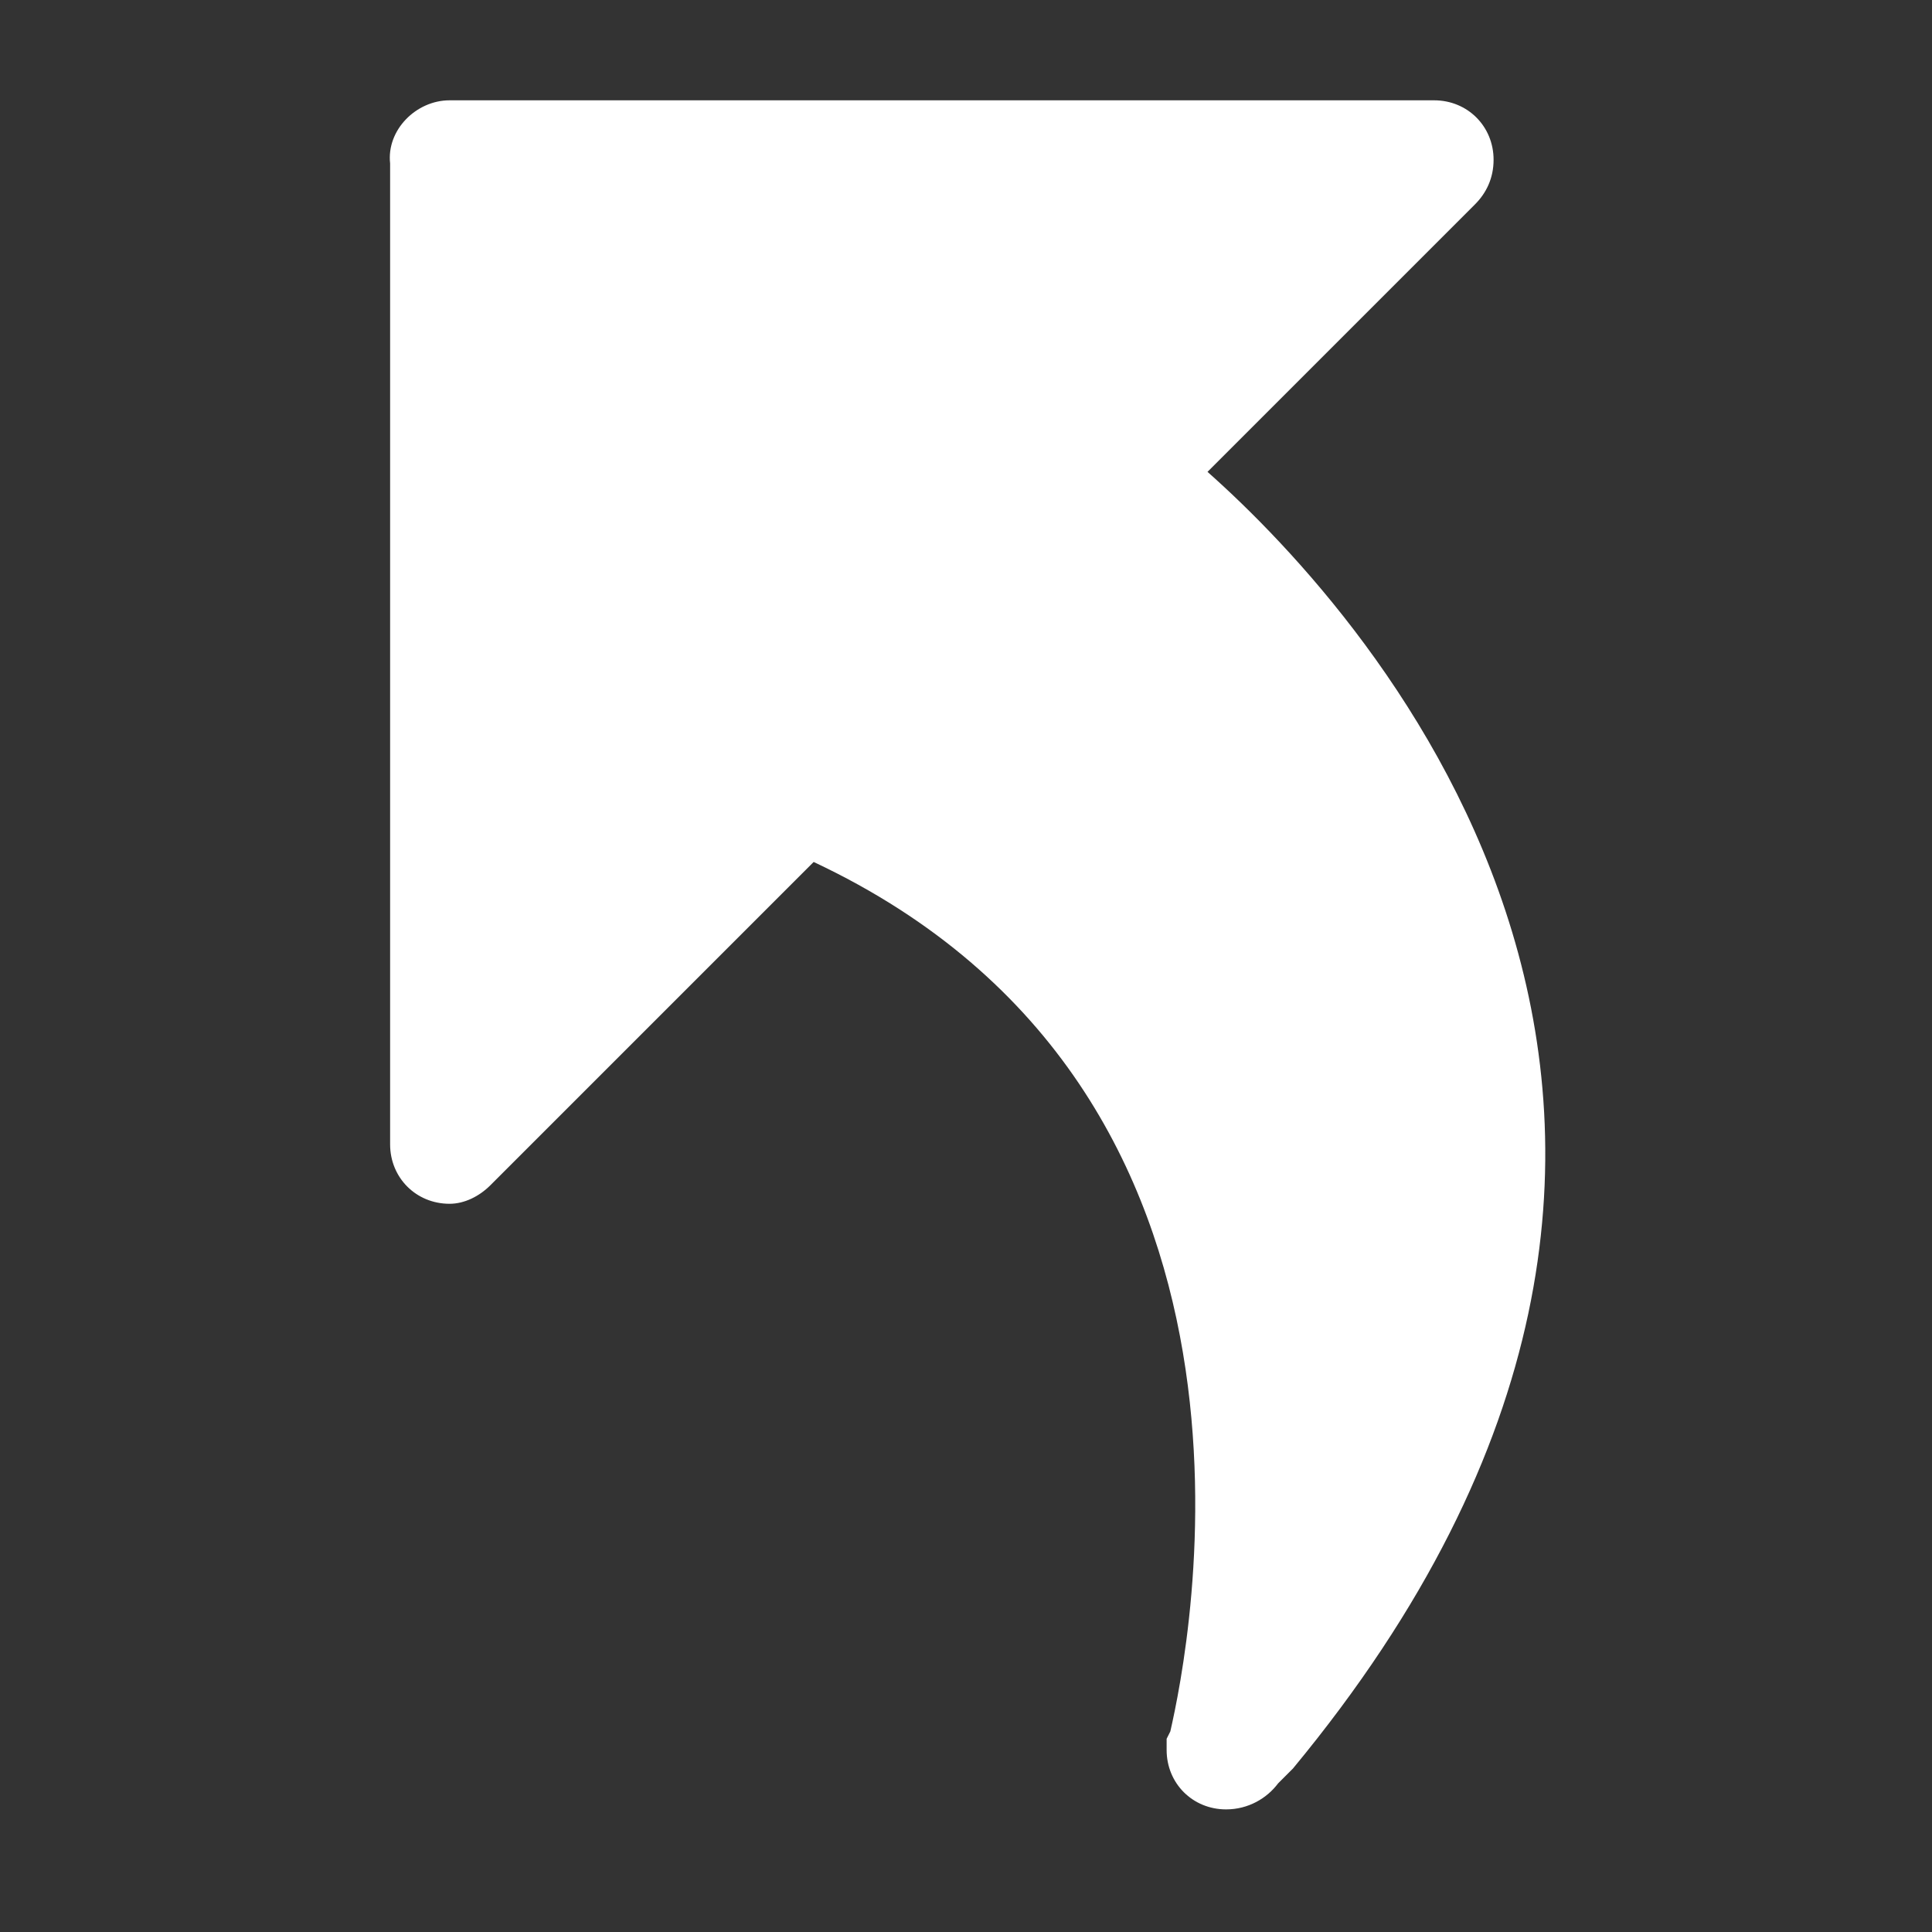
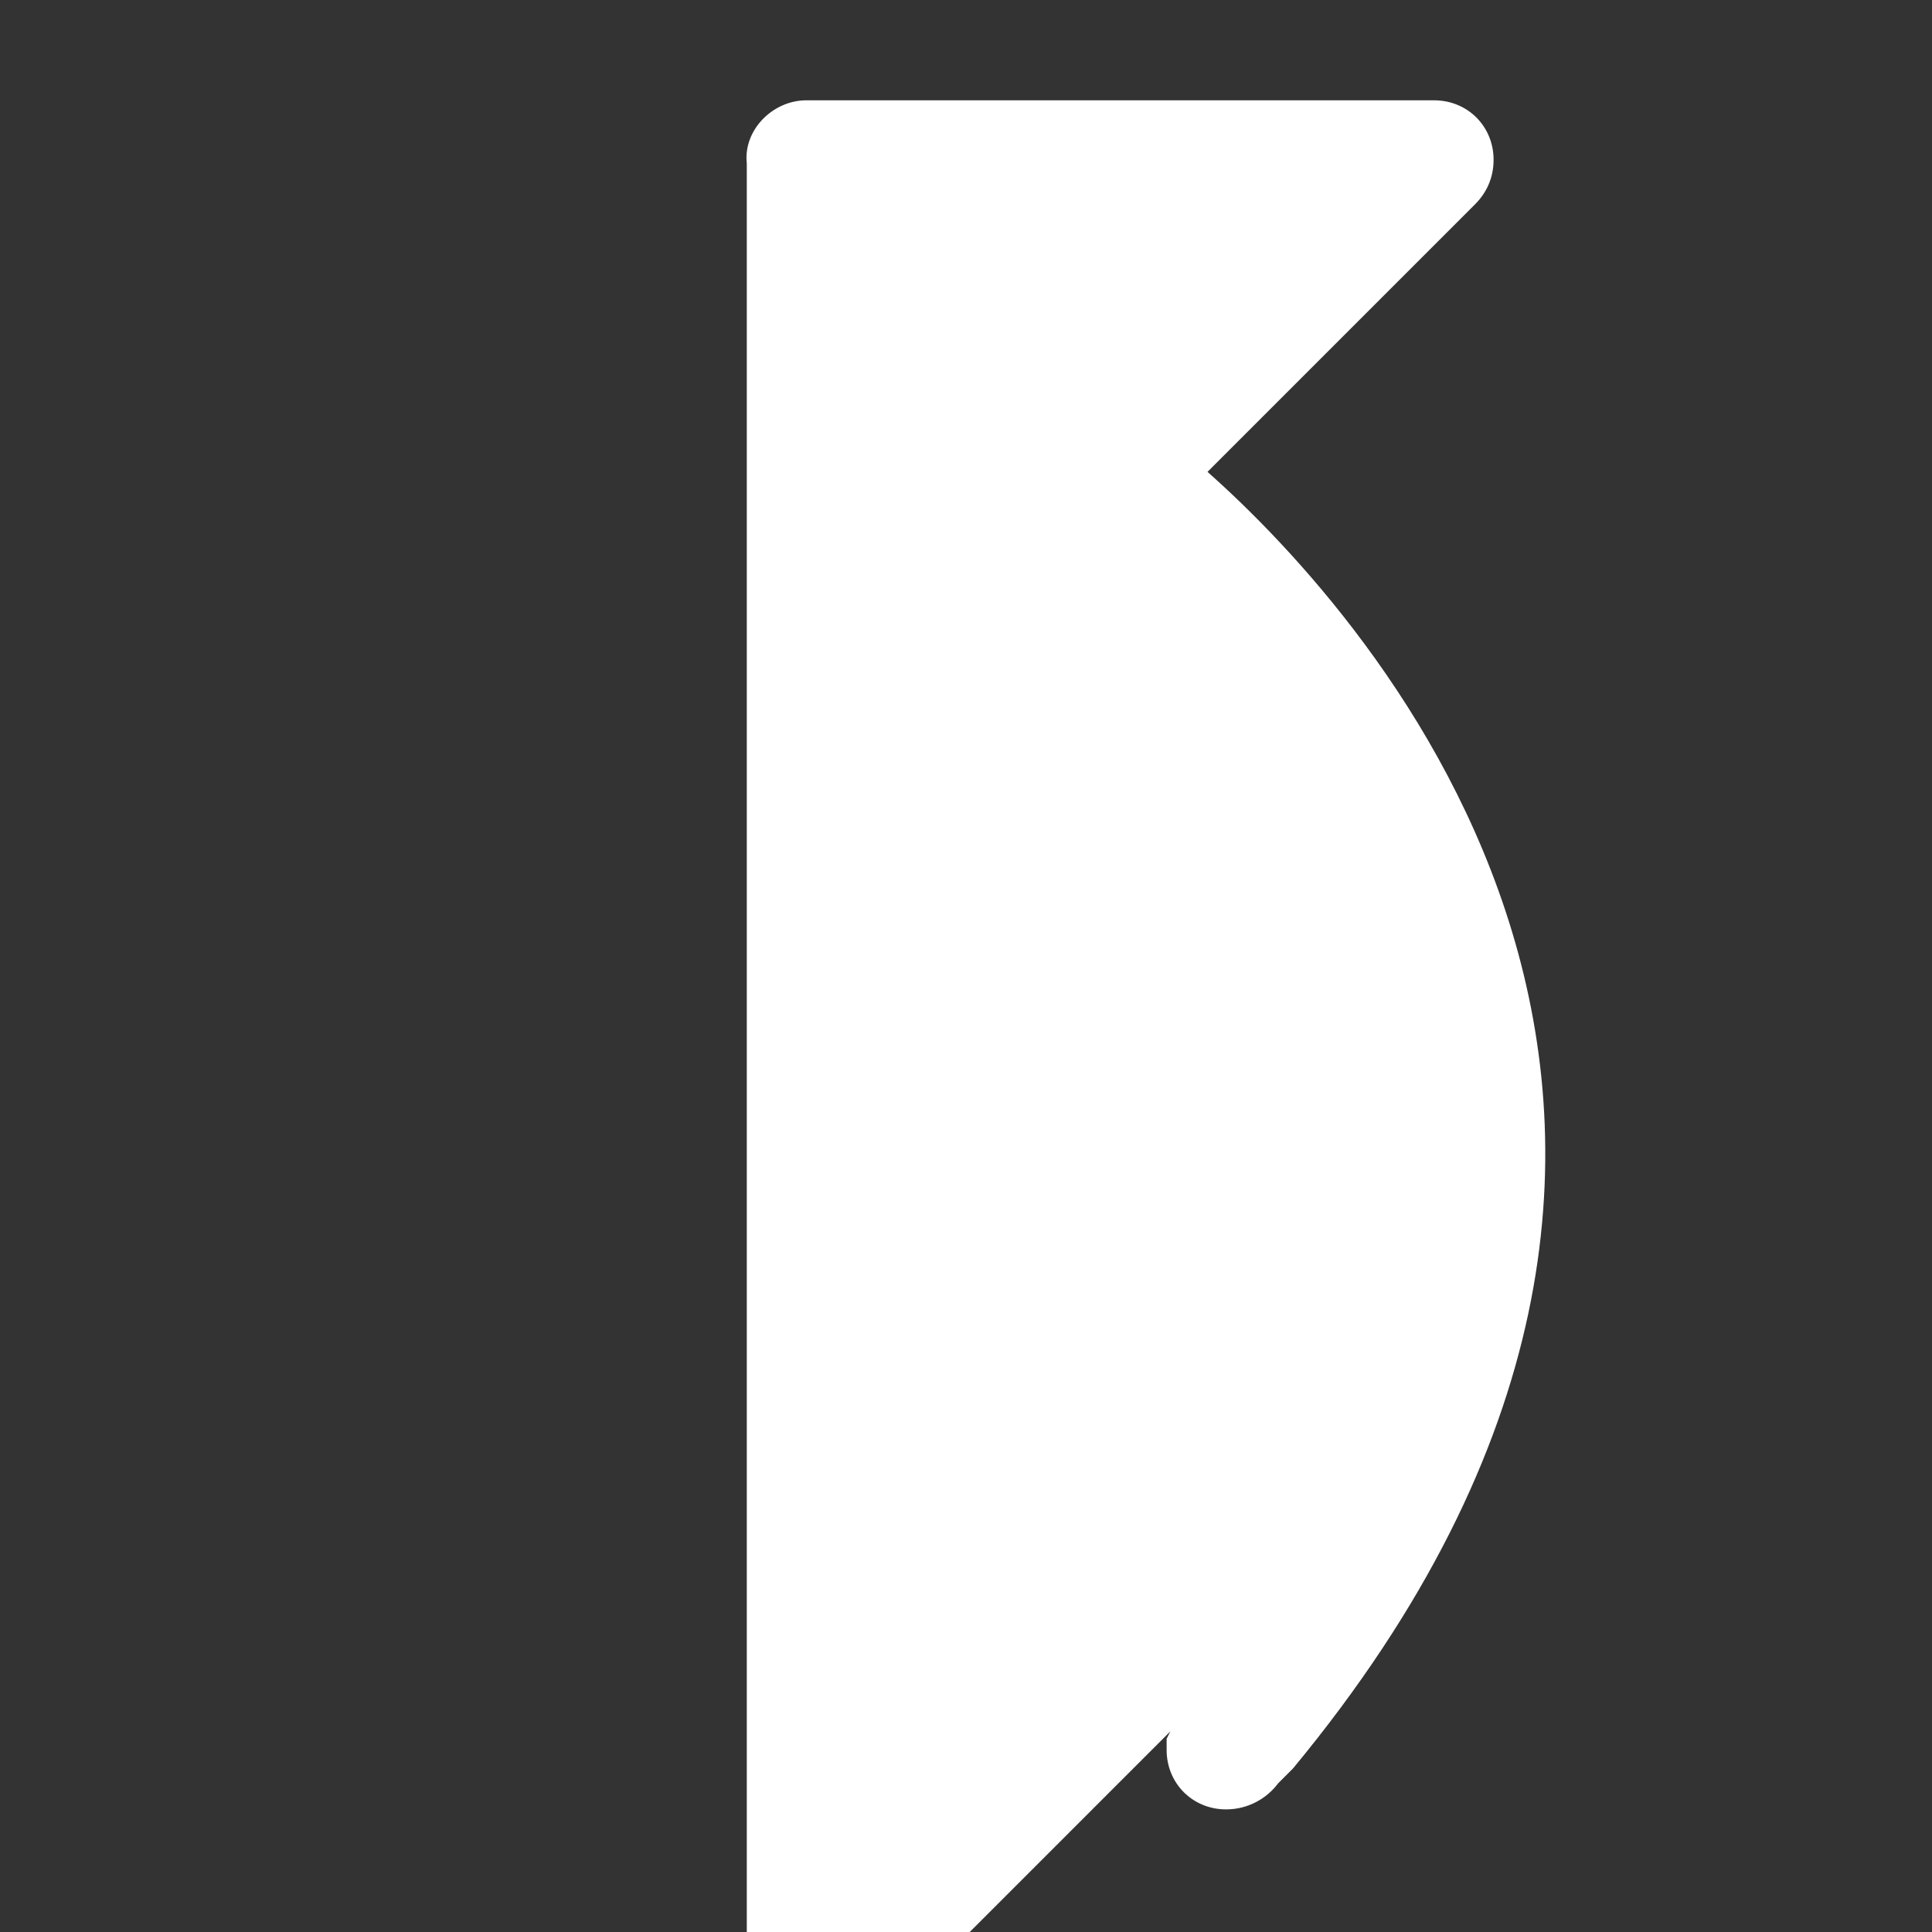
<svg xmlns="http://www.w3.org/2000/svg" height="52" width="52" viewBox="0 0 520 520" fill="#fff">
  <rect x="0" y="0" width="520" height="520" fill="#333333" stroke="none" />
-   <path d="M121 27h265c9 0 16 7 16 16 0 5-2 9-5 12l-72 72c44 39 167 175 23 349l-2 2-2 2c-3 4-8 7-14 7-9 0-16-7-16-16v-3l1-2c5-22 36-172-96-234l-87 87c-3 3-7 5-11 5-9 0-16-7-16-16V44c-1-9 7-17 16-17z" />
+   <path d="M121 27h265c9 0 16 7 16 16 0 5-2 9-5 12l-72 72c44 39 167 175 23 349l-2 2-2 2c-3 4-8 7-14 7-9 0-16-7-16-16v-3l1-2l-87 87c-3 3-7 5-11 5-9 0-16-7-16-16V44c-1-9 7-17 16-17z" />
</svg>